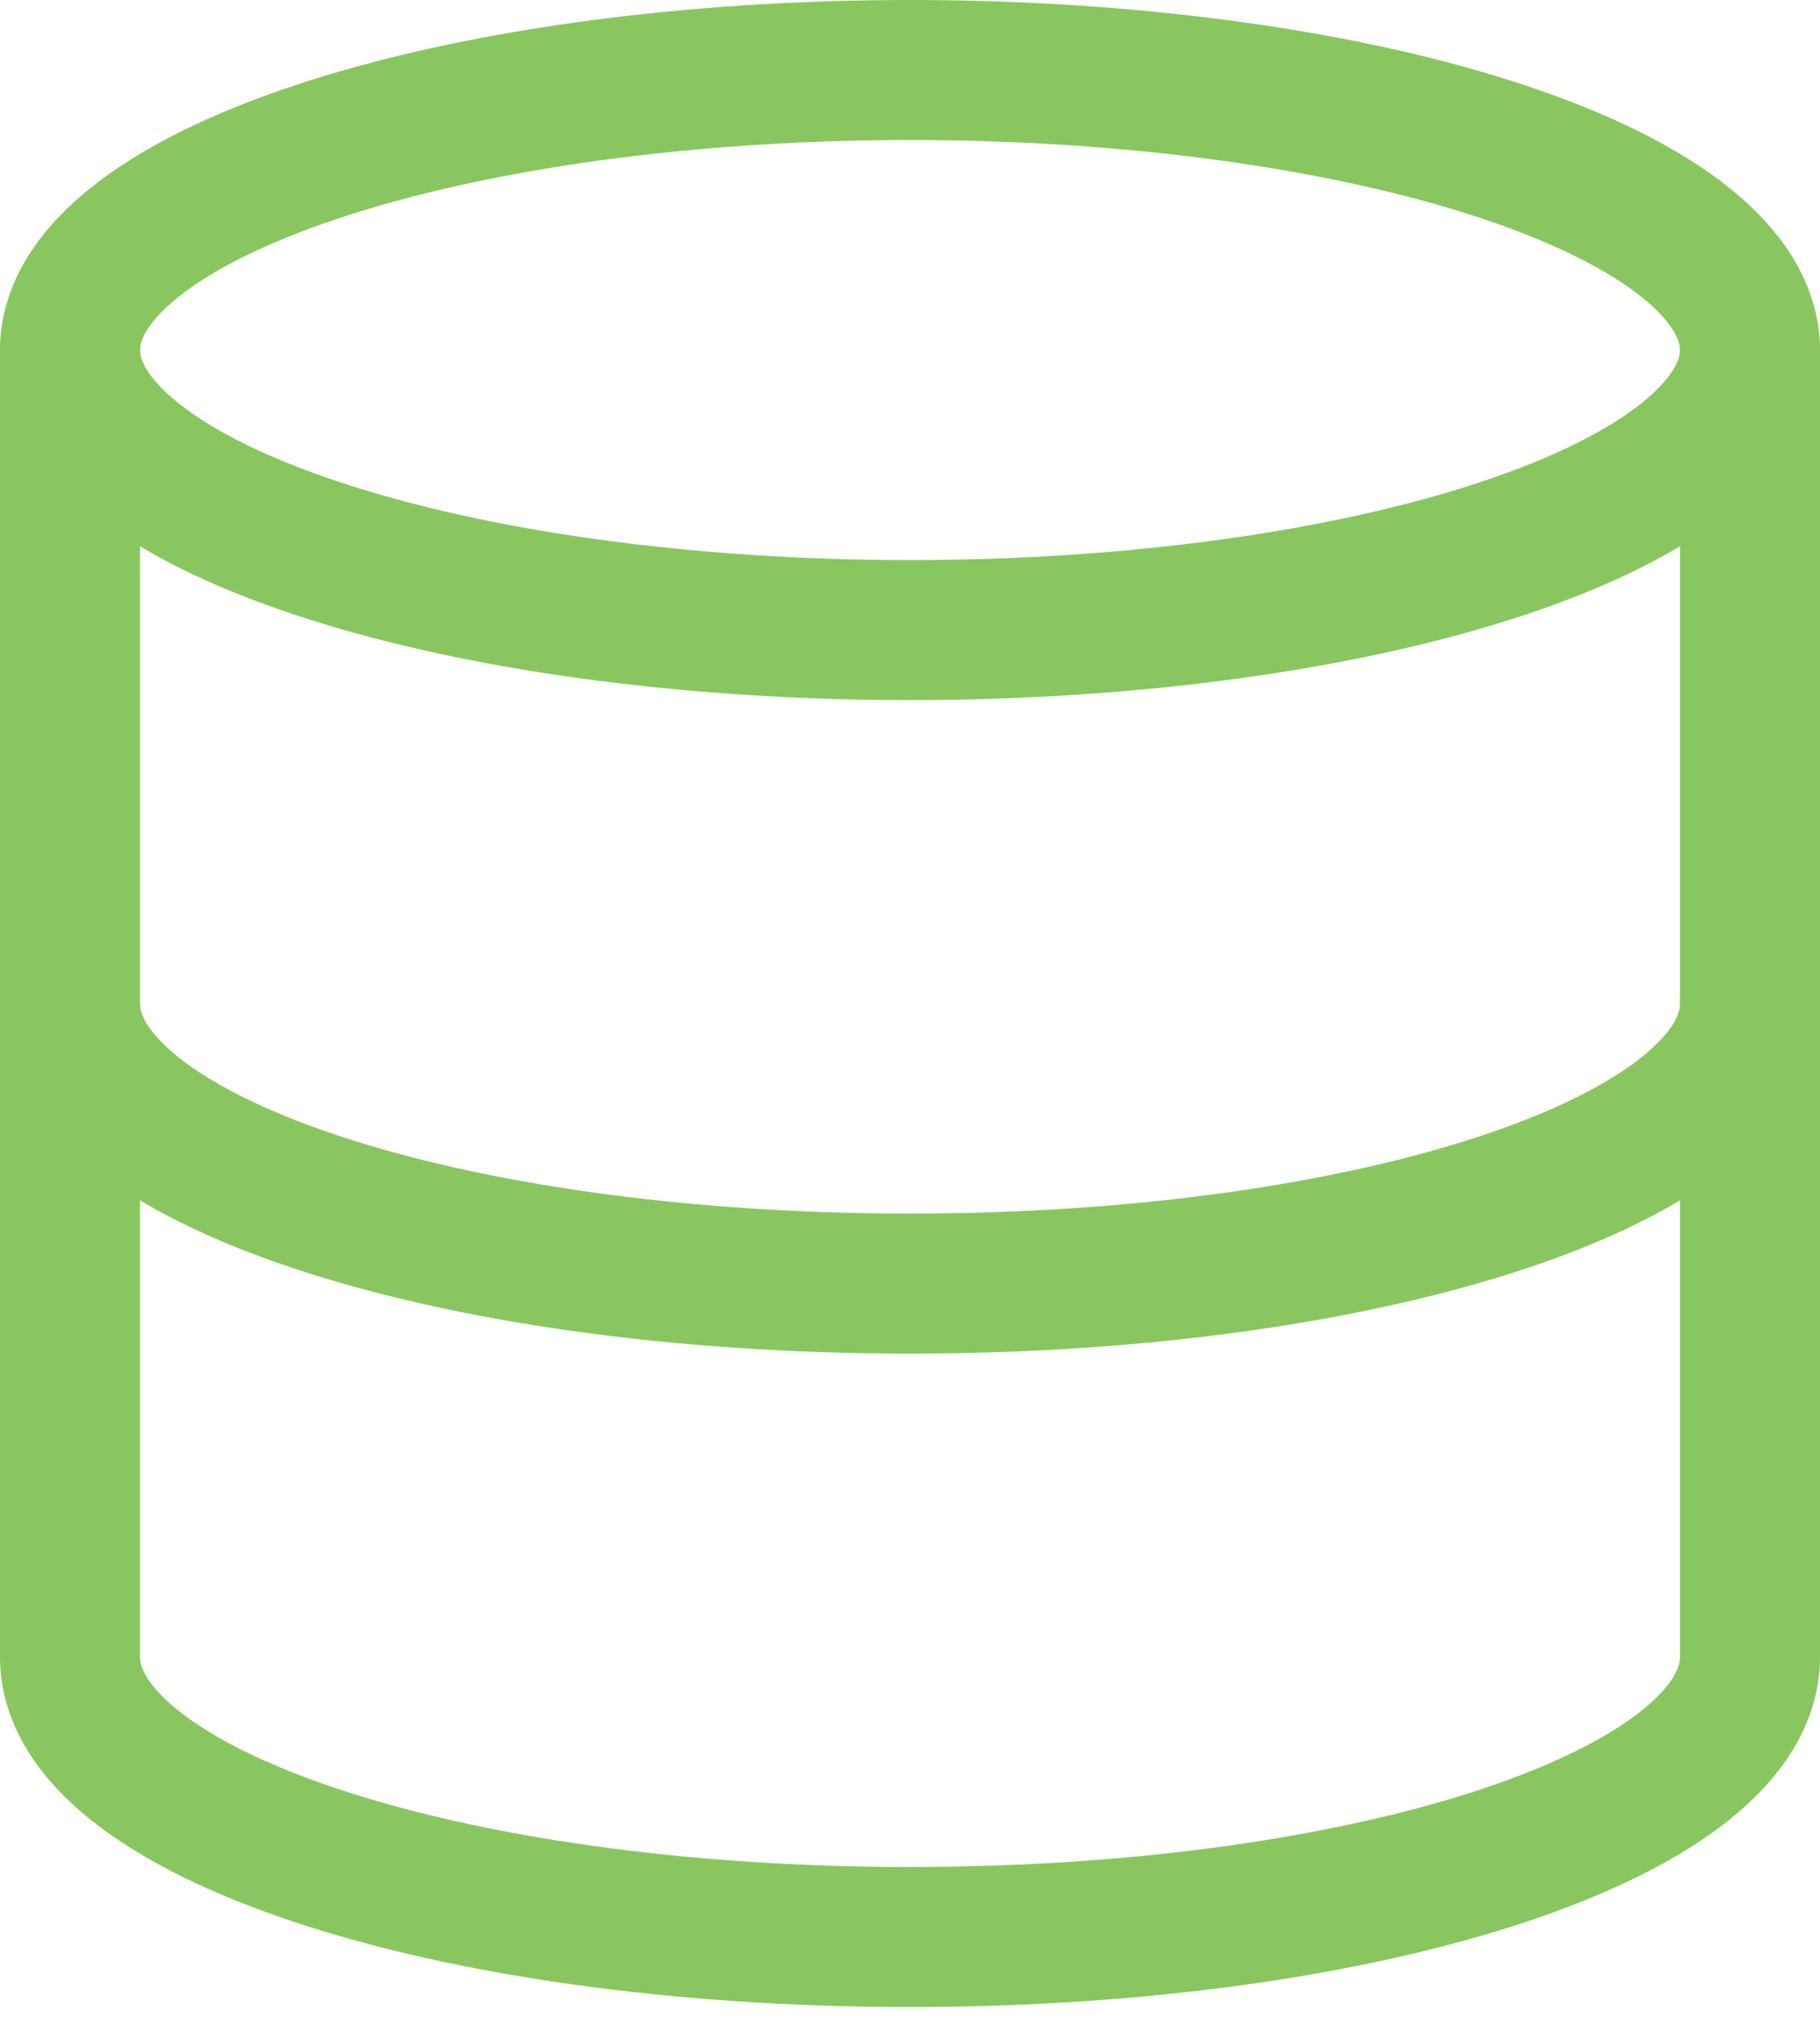
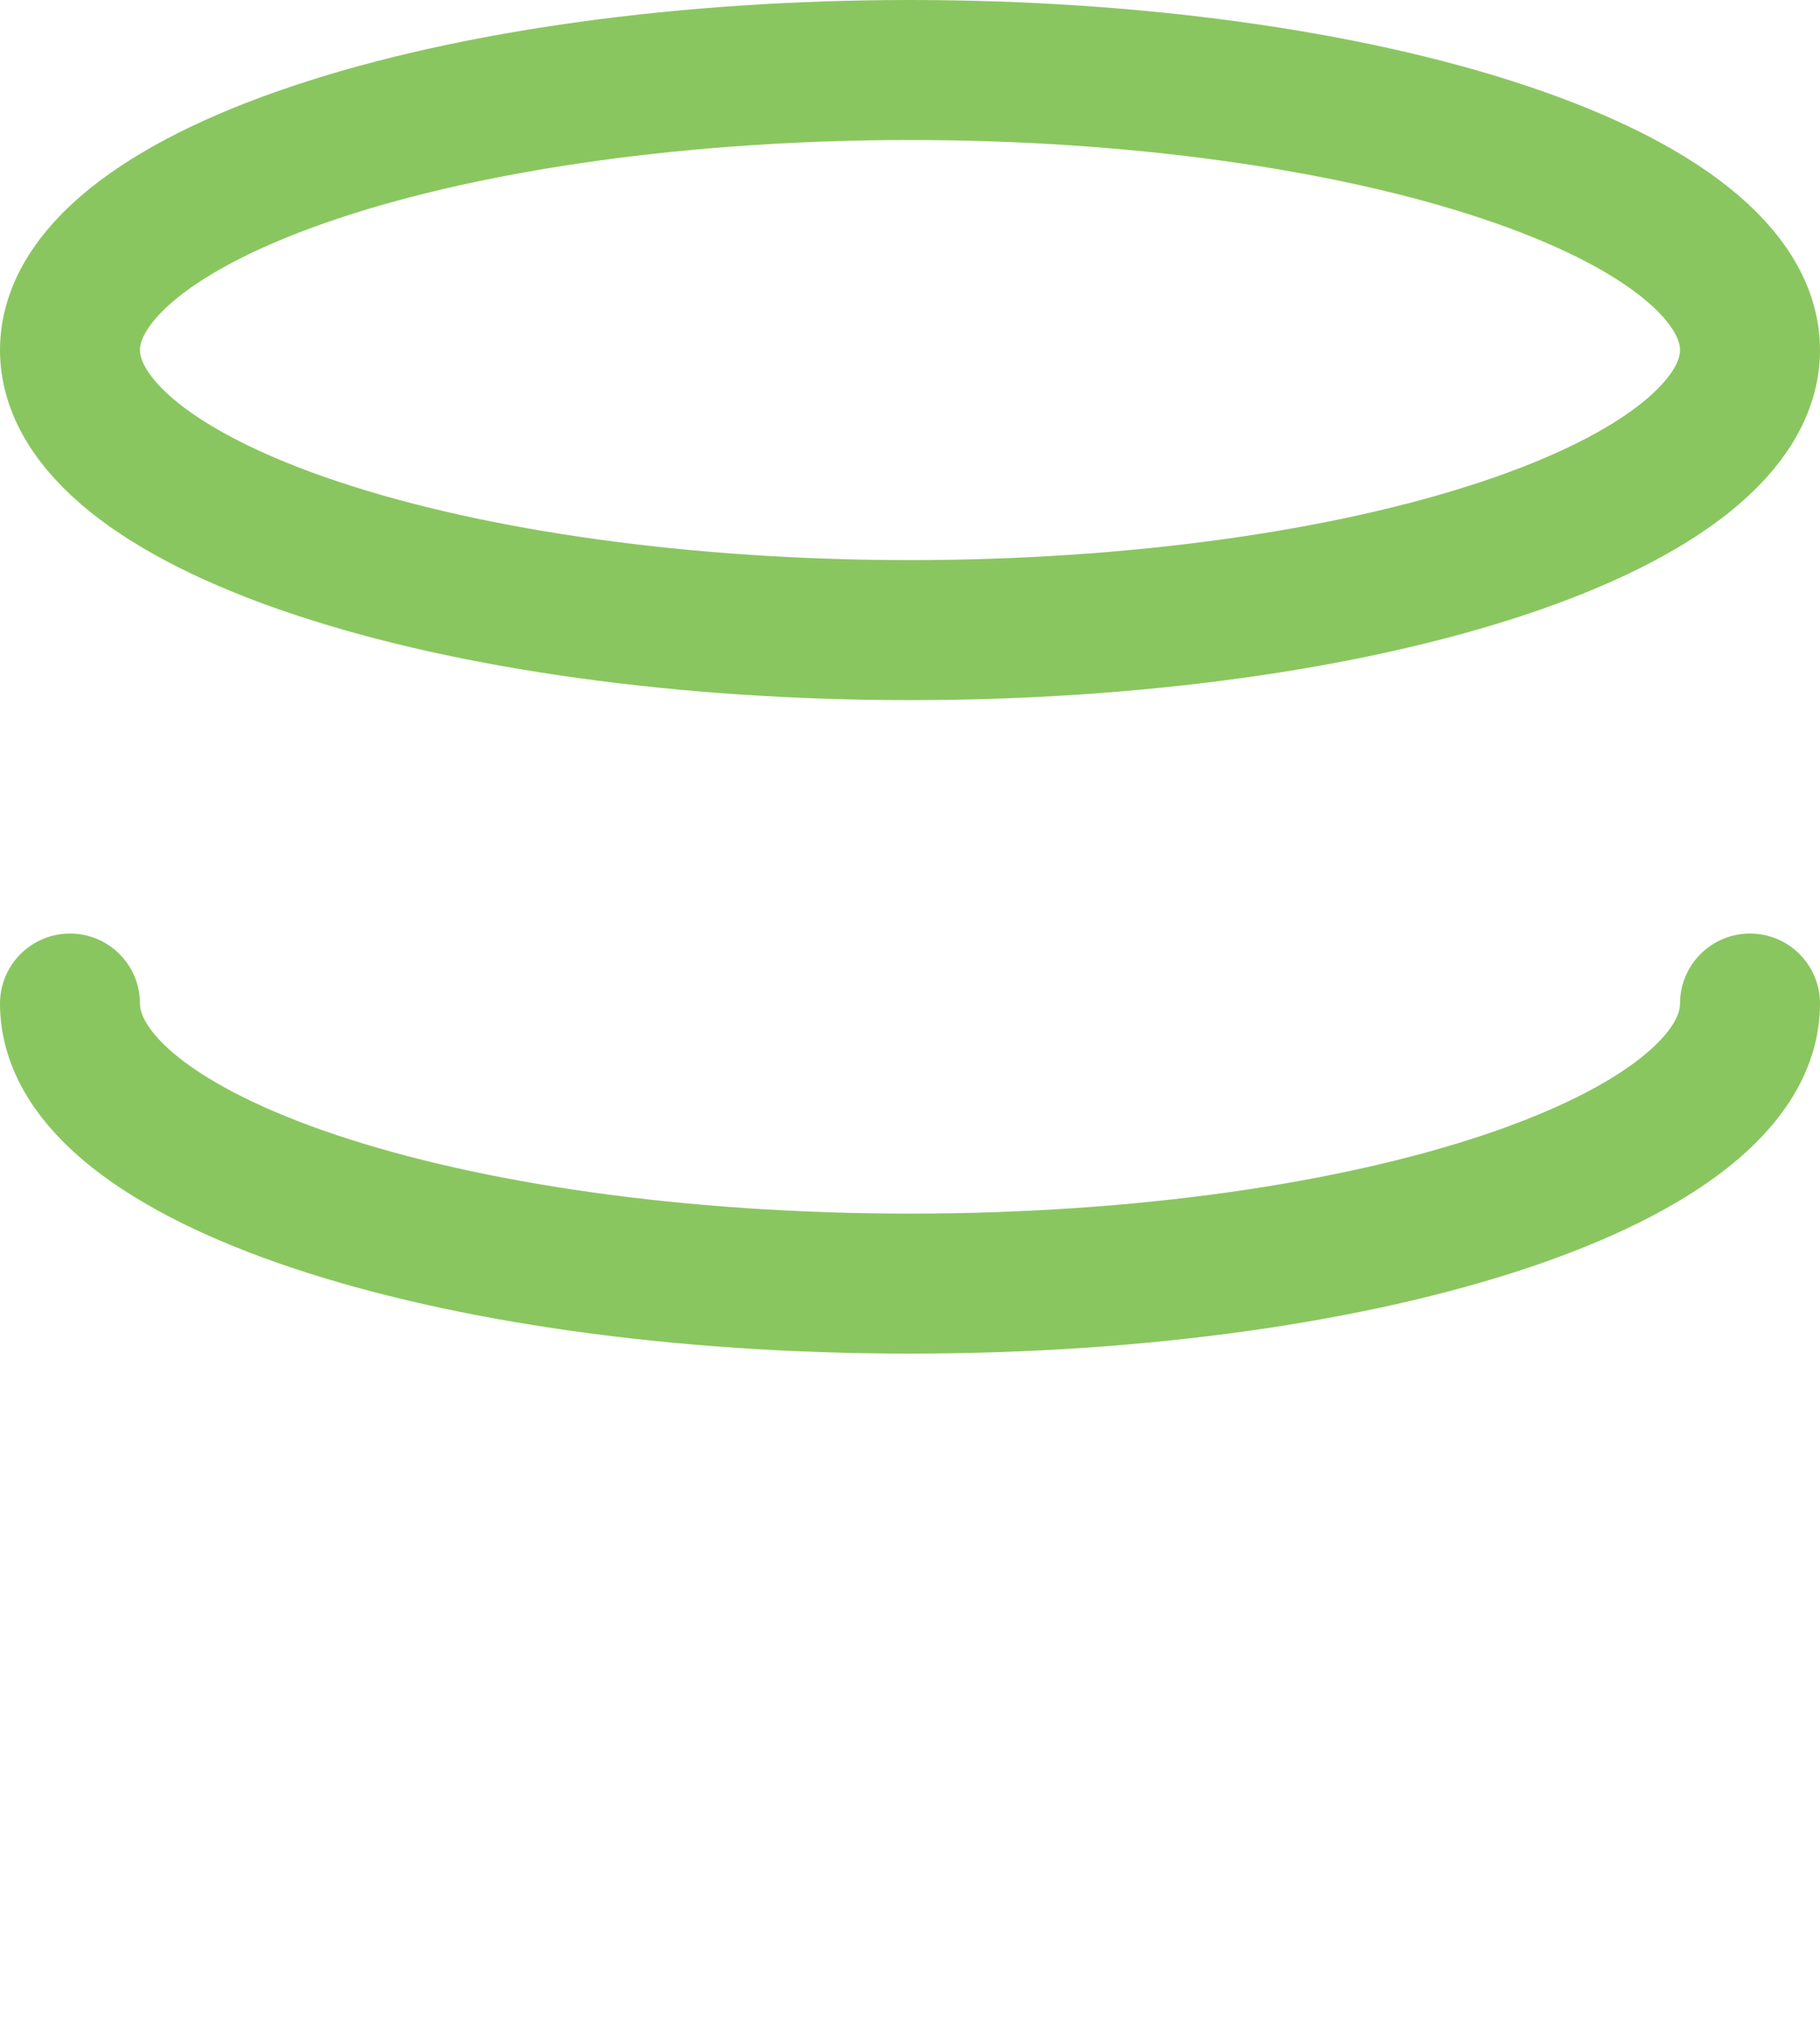
<svg xmlns="http://www.w3.org/2000/svg" width="26" height="29" viewBox="0 0 26 29" fill="none">
  <path d="M13 1C9.817 1 6.765 1.421 4.515 2.172C2.264 2.922 1 3.939 1 5C1 6.061 2.264 7.078 4.515 7.828C6.765 8.579 9.817 9 13 9C16.183 9 19.235 8.579 21.485 7.828C23.736 7.078 25 6.061 25 5C25 3.939 23.736 2.922 21.485 2.172C19.235 1.421 16.183 1 13 1Z" stroke="#8AC65F" stroke-width="2" stroke-linecap="round" stroke-linejoin="round" />
  <path d="M25 14.334C25 16.547 19.667 18.334 13 18.334C6.333 18.334 1 16.547 1 14.334" stroke="#8AC65F" stroke-width="2" stroke-linecap="round" stroke-linejoin="round" />
-   <path d="M1 5V23.667C1 25.88 6.333 27.667 13 27.667C19.667 27.667 25 25.88 25 23.667V5" stroke="#8AC65F" stroke-width="2" stroke-linecap="round" stroke-linejoin="round" />
</svg>